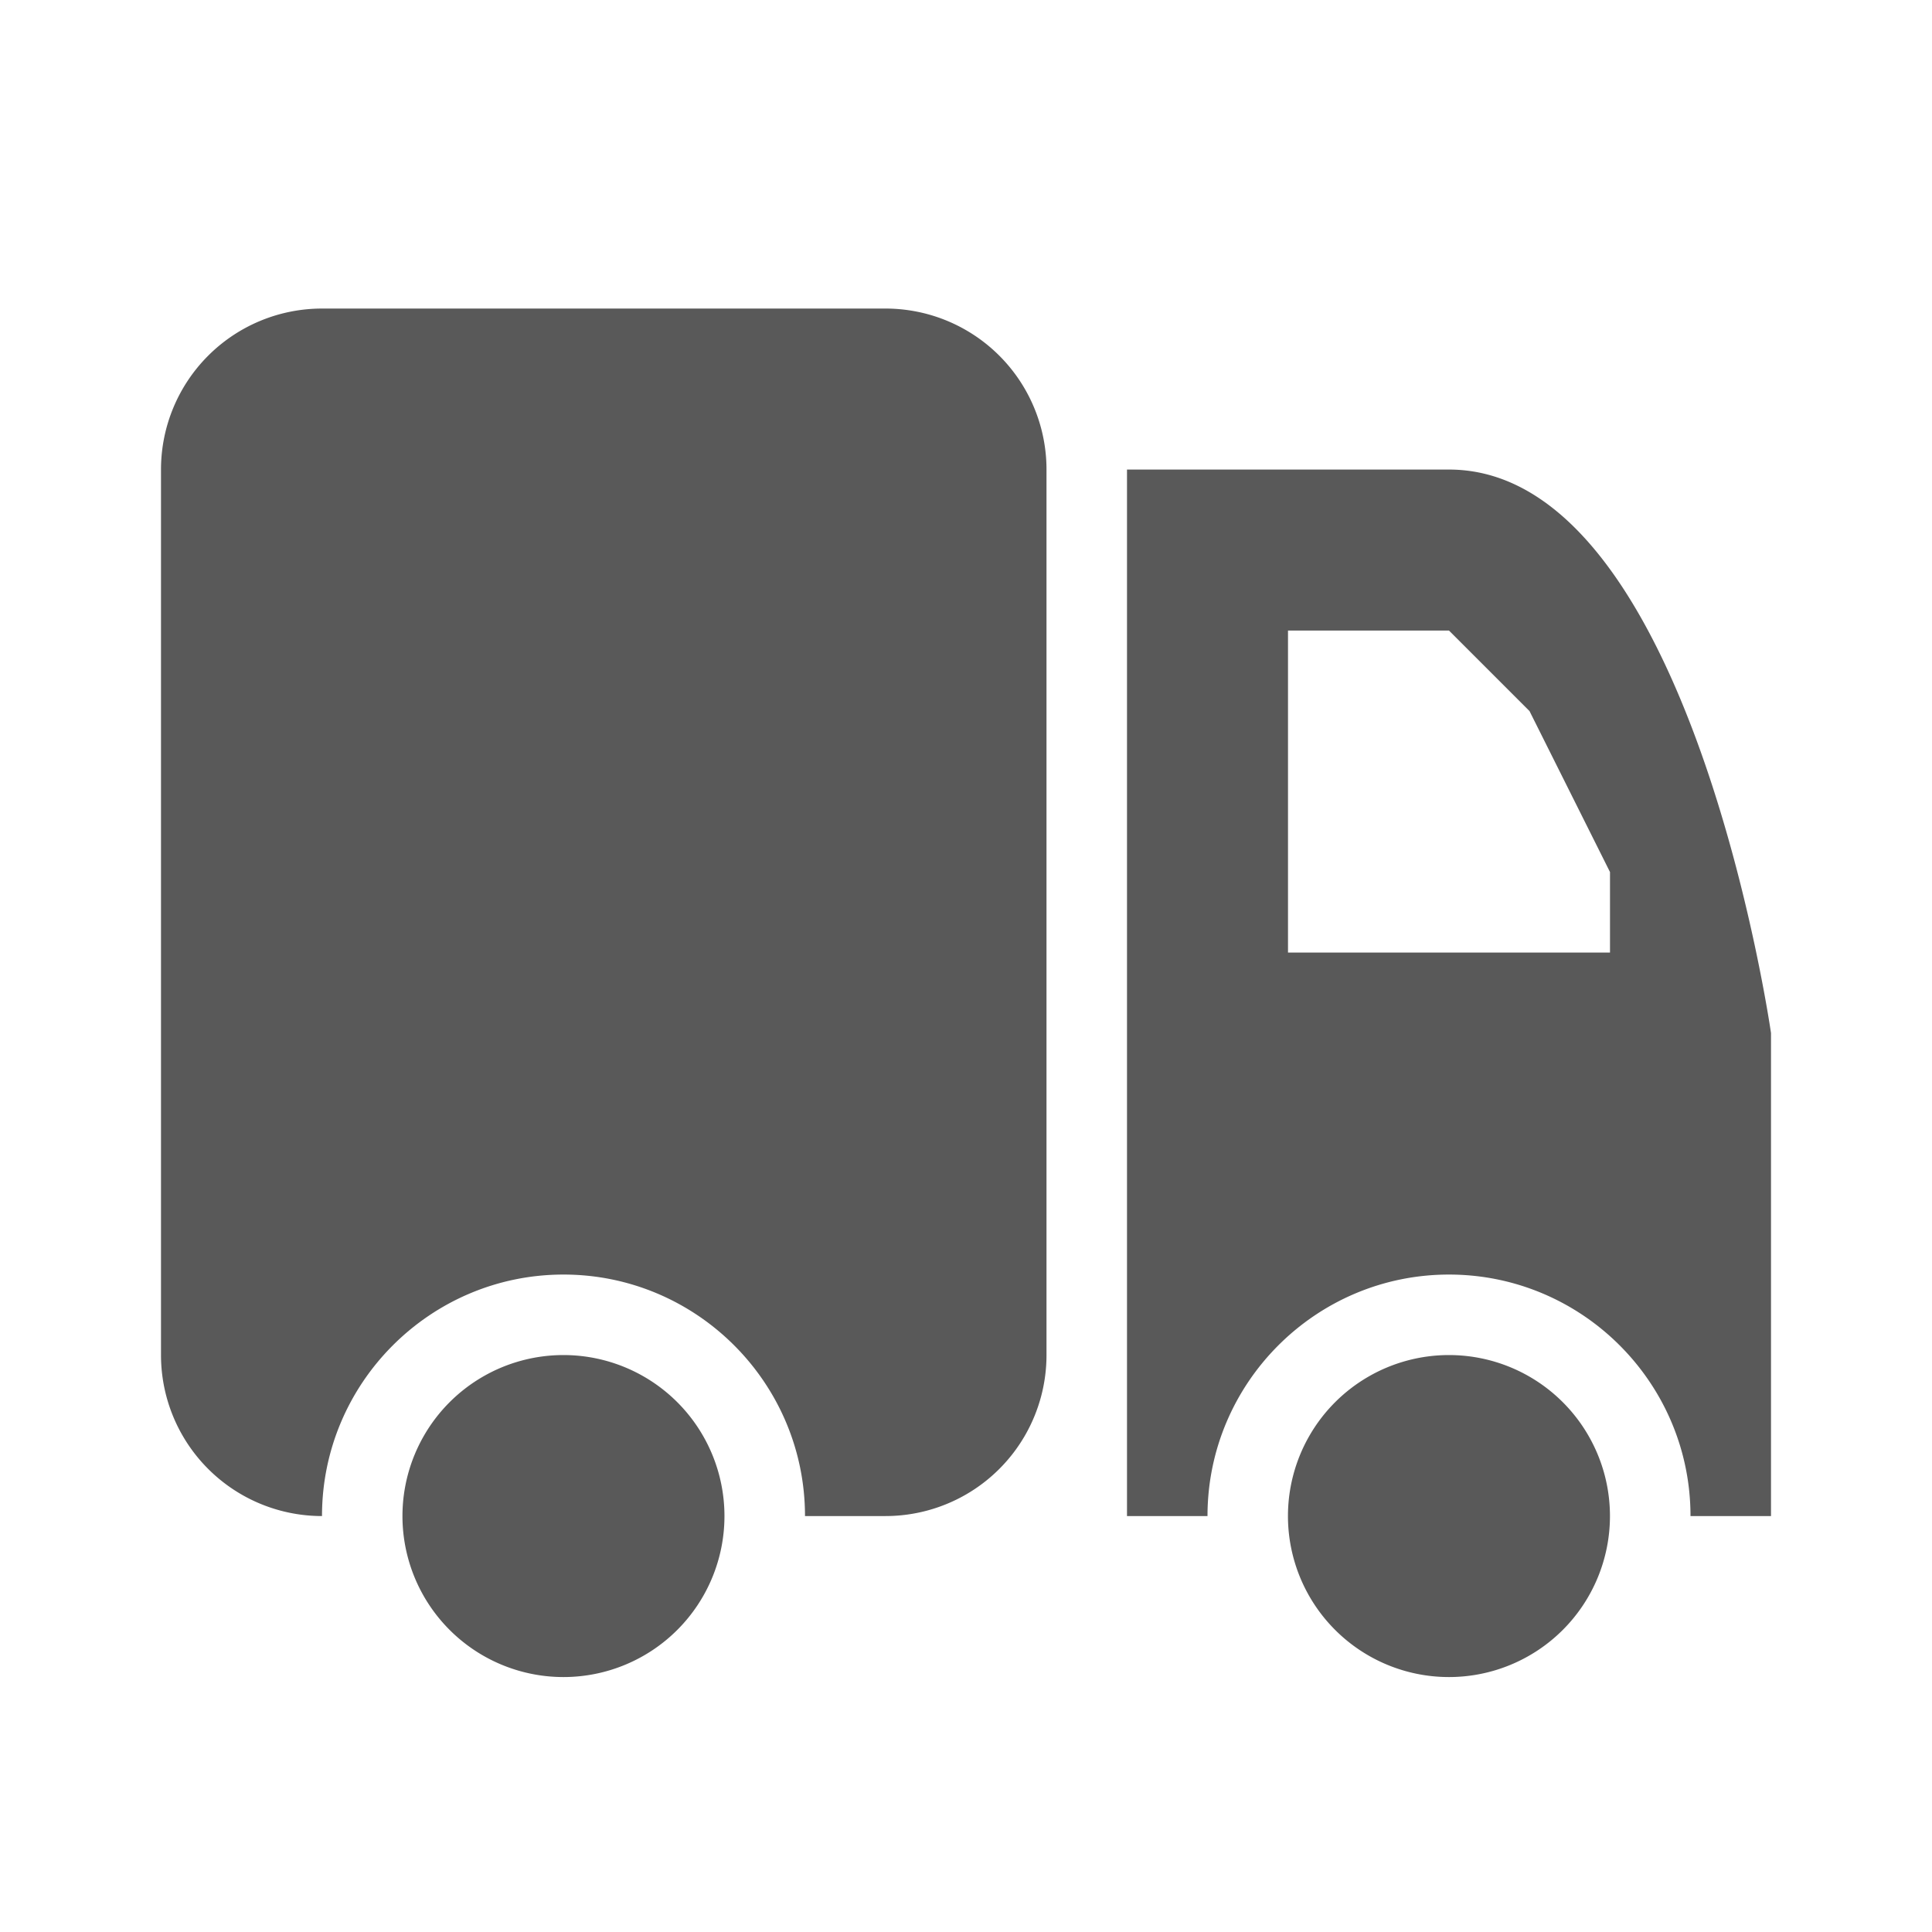
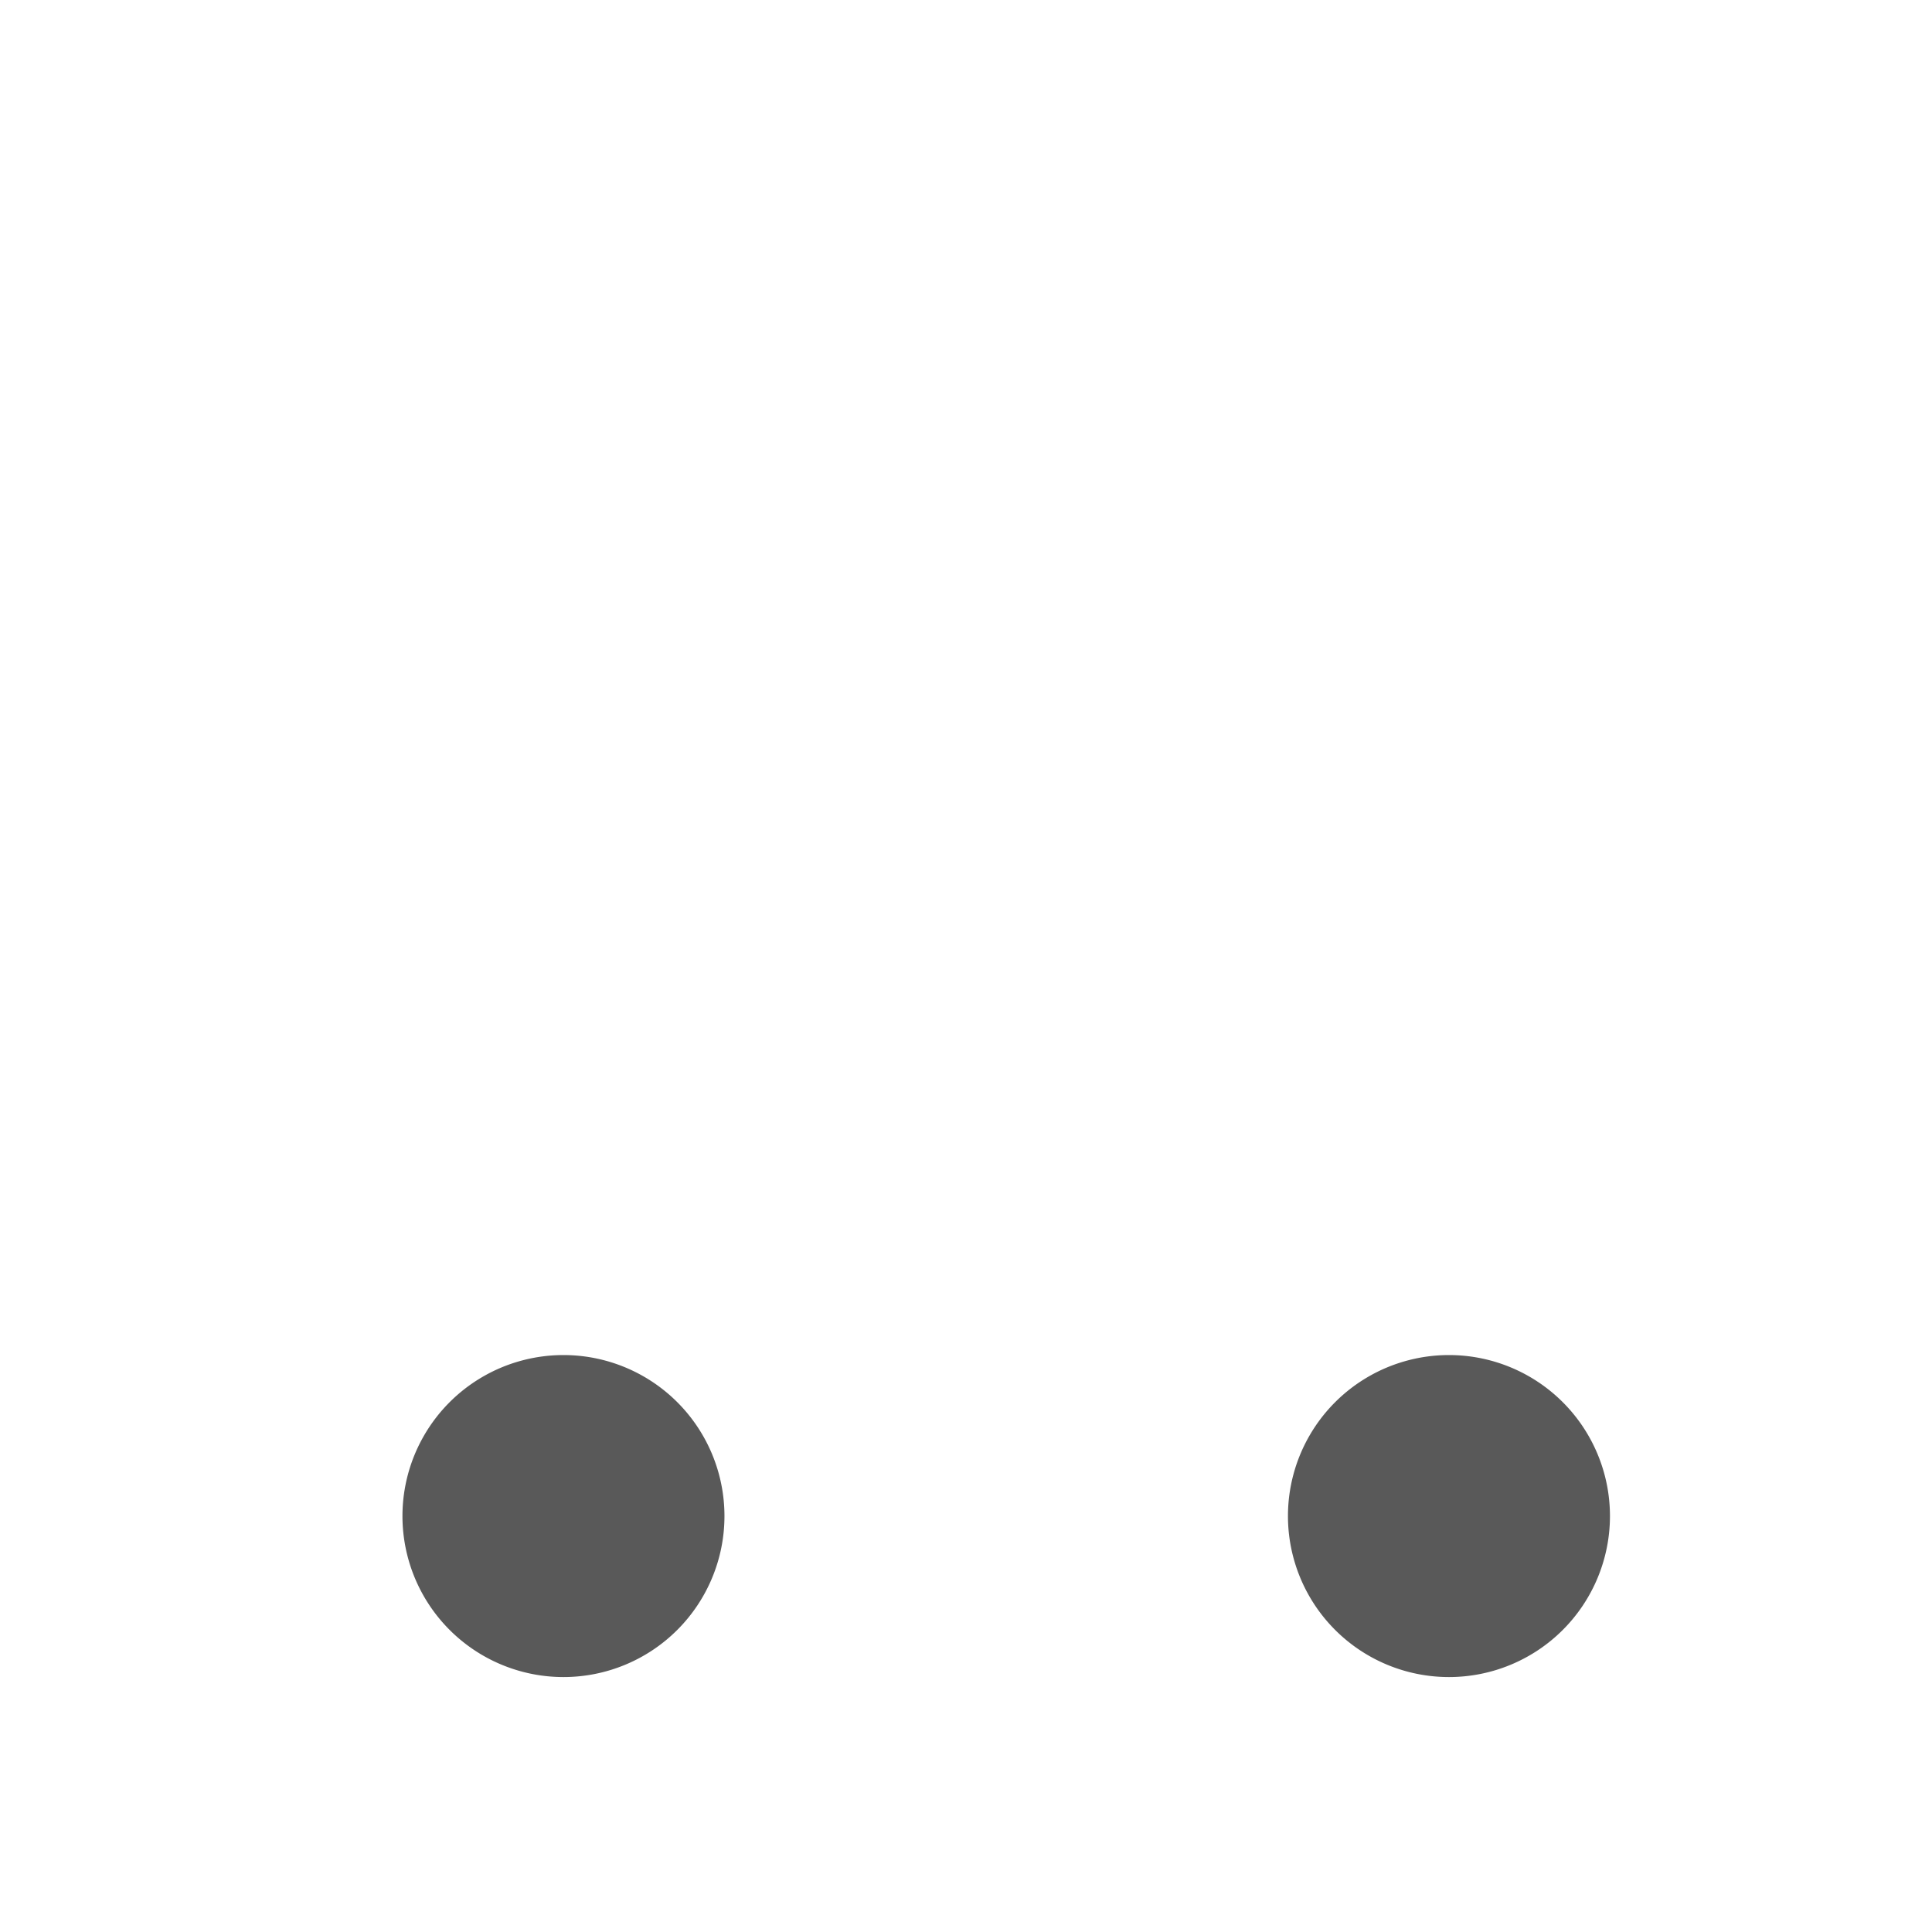
<svg xmlns="http://www.w3.org/2000/svg" height="24" viewBox="0 0 24 24" width="24">
  <g fill="#595959" fill-rule="evenodd">
    <path d="m18 16.833a2 2 0 1 0 -.001 4 2 2 0 0 0 .001-4m-11 0a2 2 0 1 0 -.001 4 2 2 0 0 0 .001-4" />
-     <path d="m2 14.833v2a2 2 0 0 0 2 2c0-1.654 1.346-3 3-3s3 1.346 3 3h1a2 2 0 0 0 2-2v-11a2 2 0 0 0 -2-2h-7a2 2 0 0 0 -2 2zm18-3h-4v-4h2l1 1 1 2zm-2-6h-4v13h1c0-1.654 1.346-3 3-3s3 1.346 3 3h1v-6s-1-7-4-7z" />
  </g>
</svg>